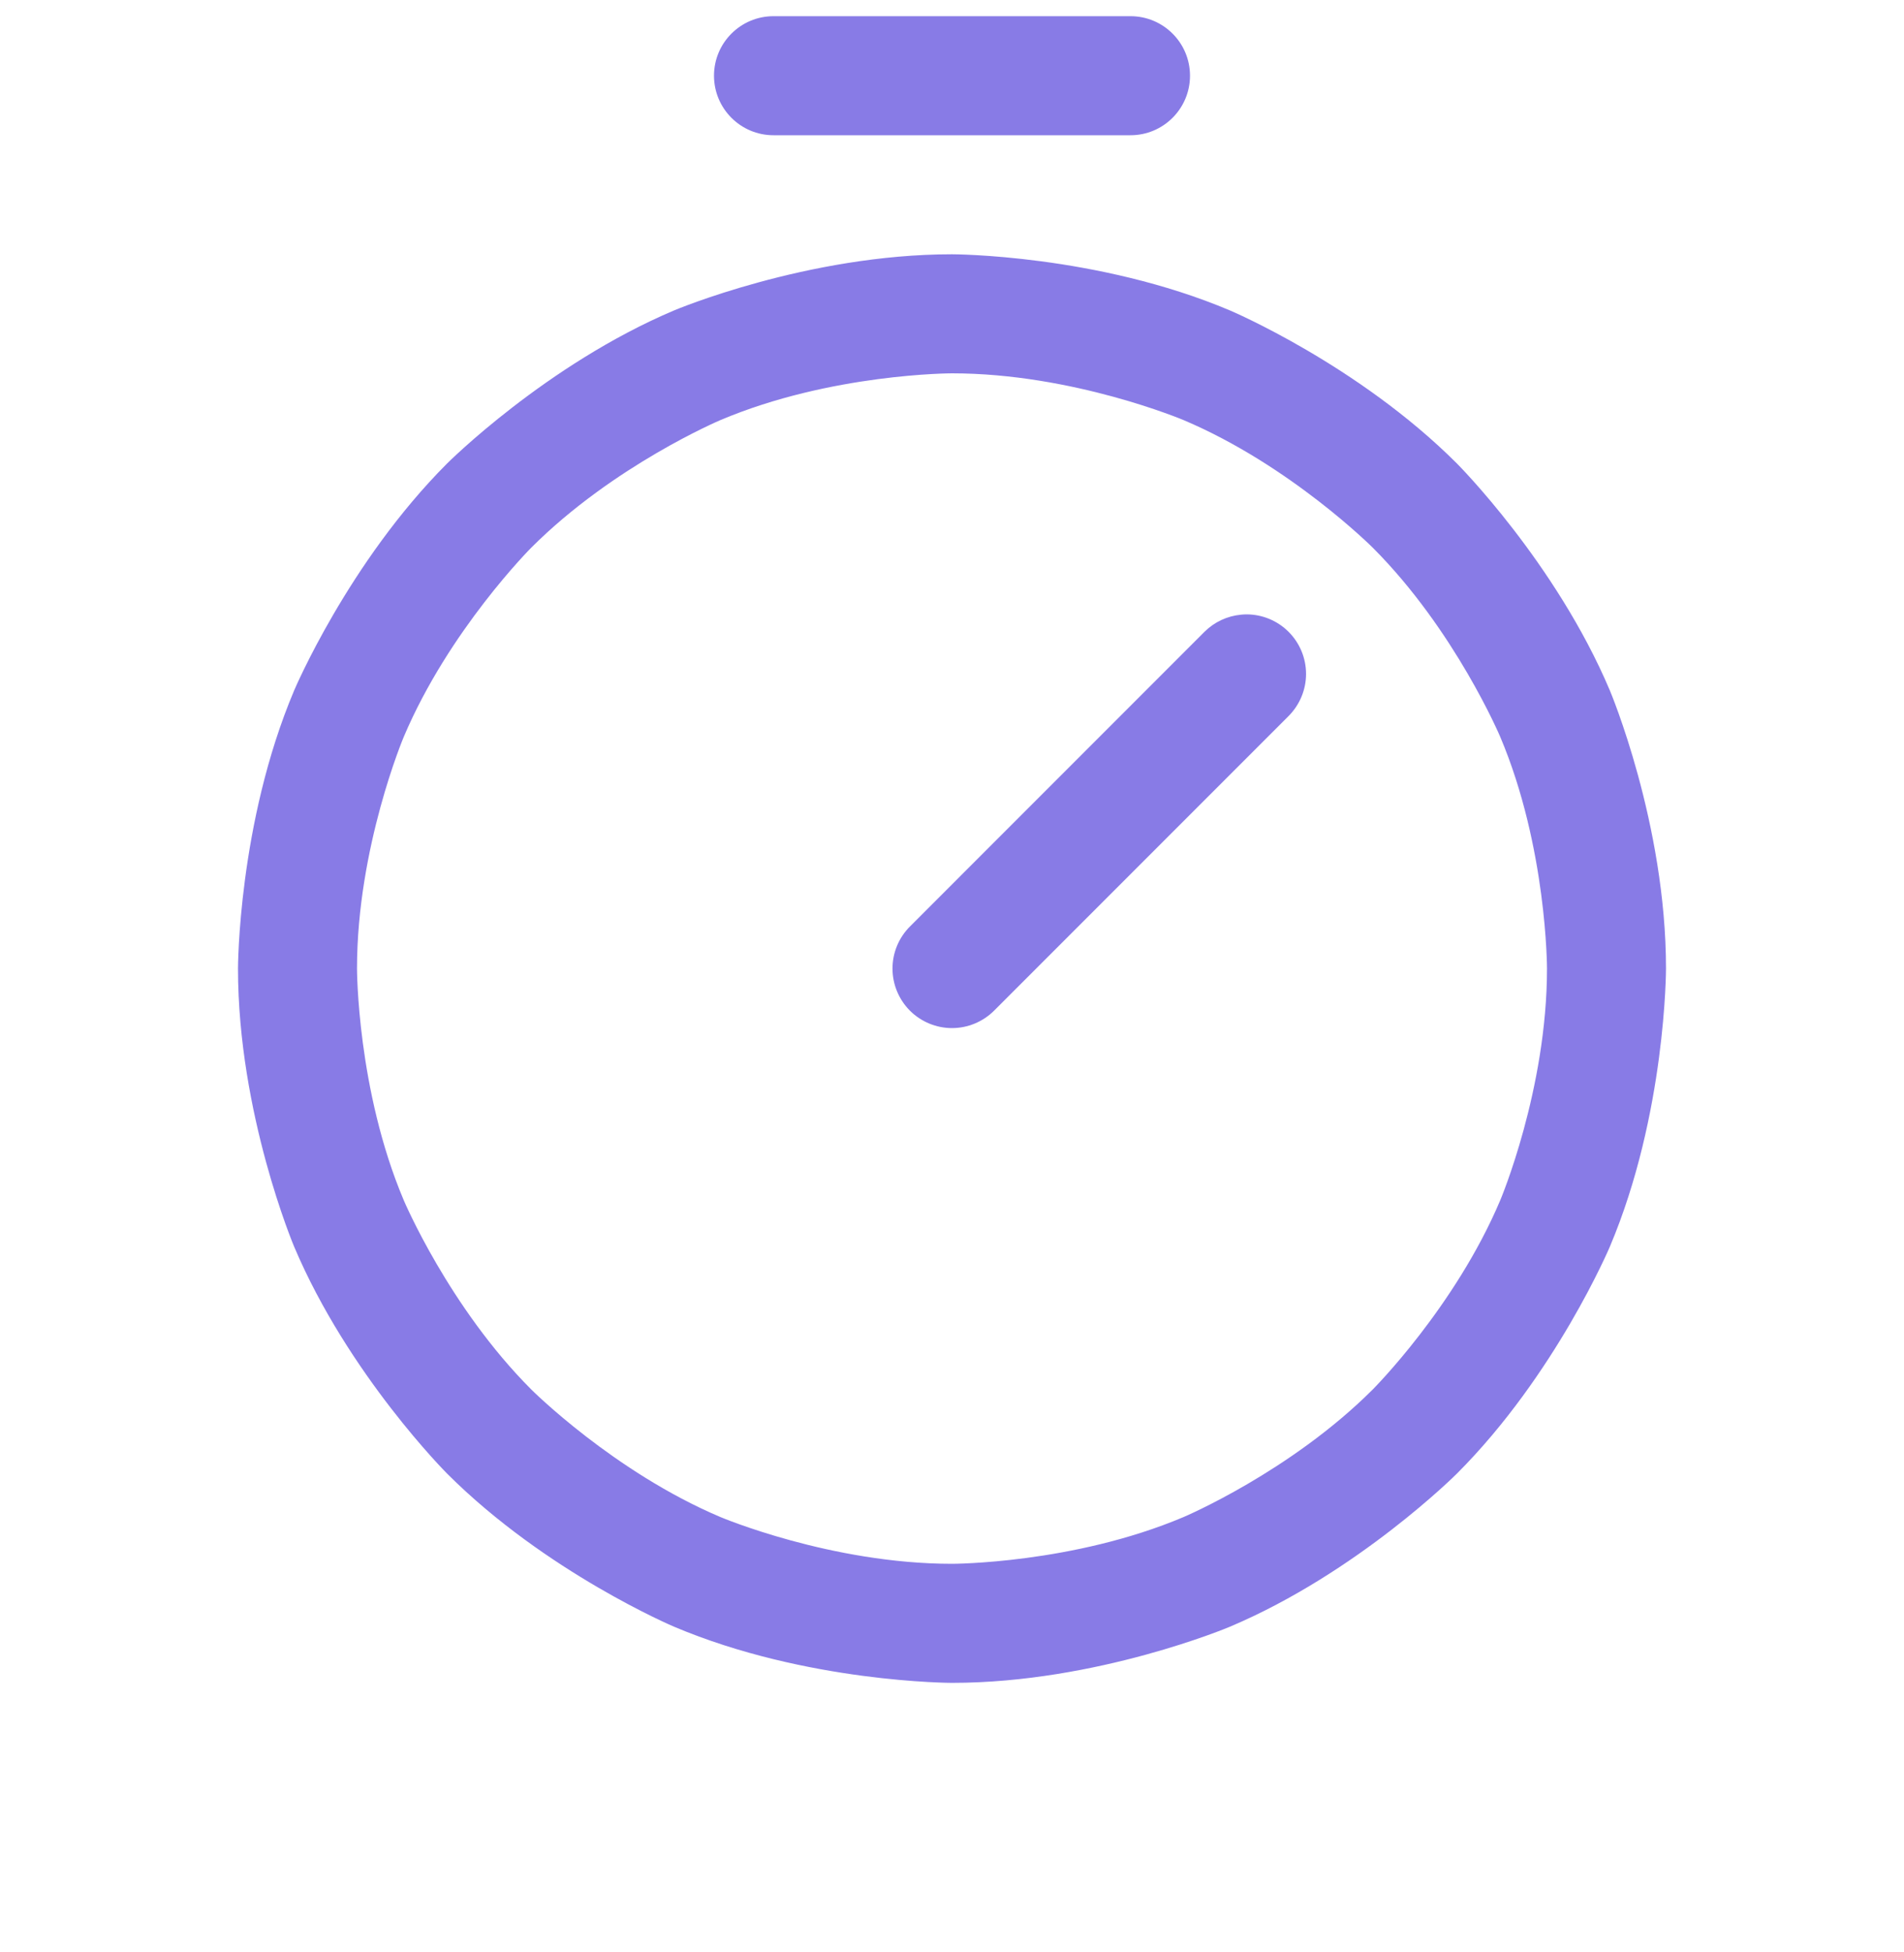
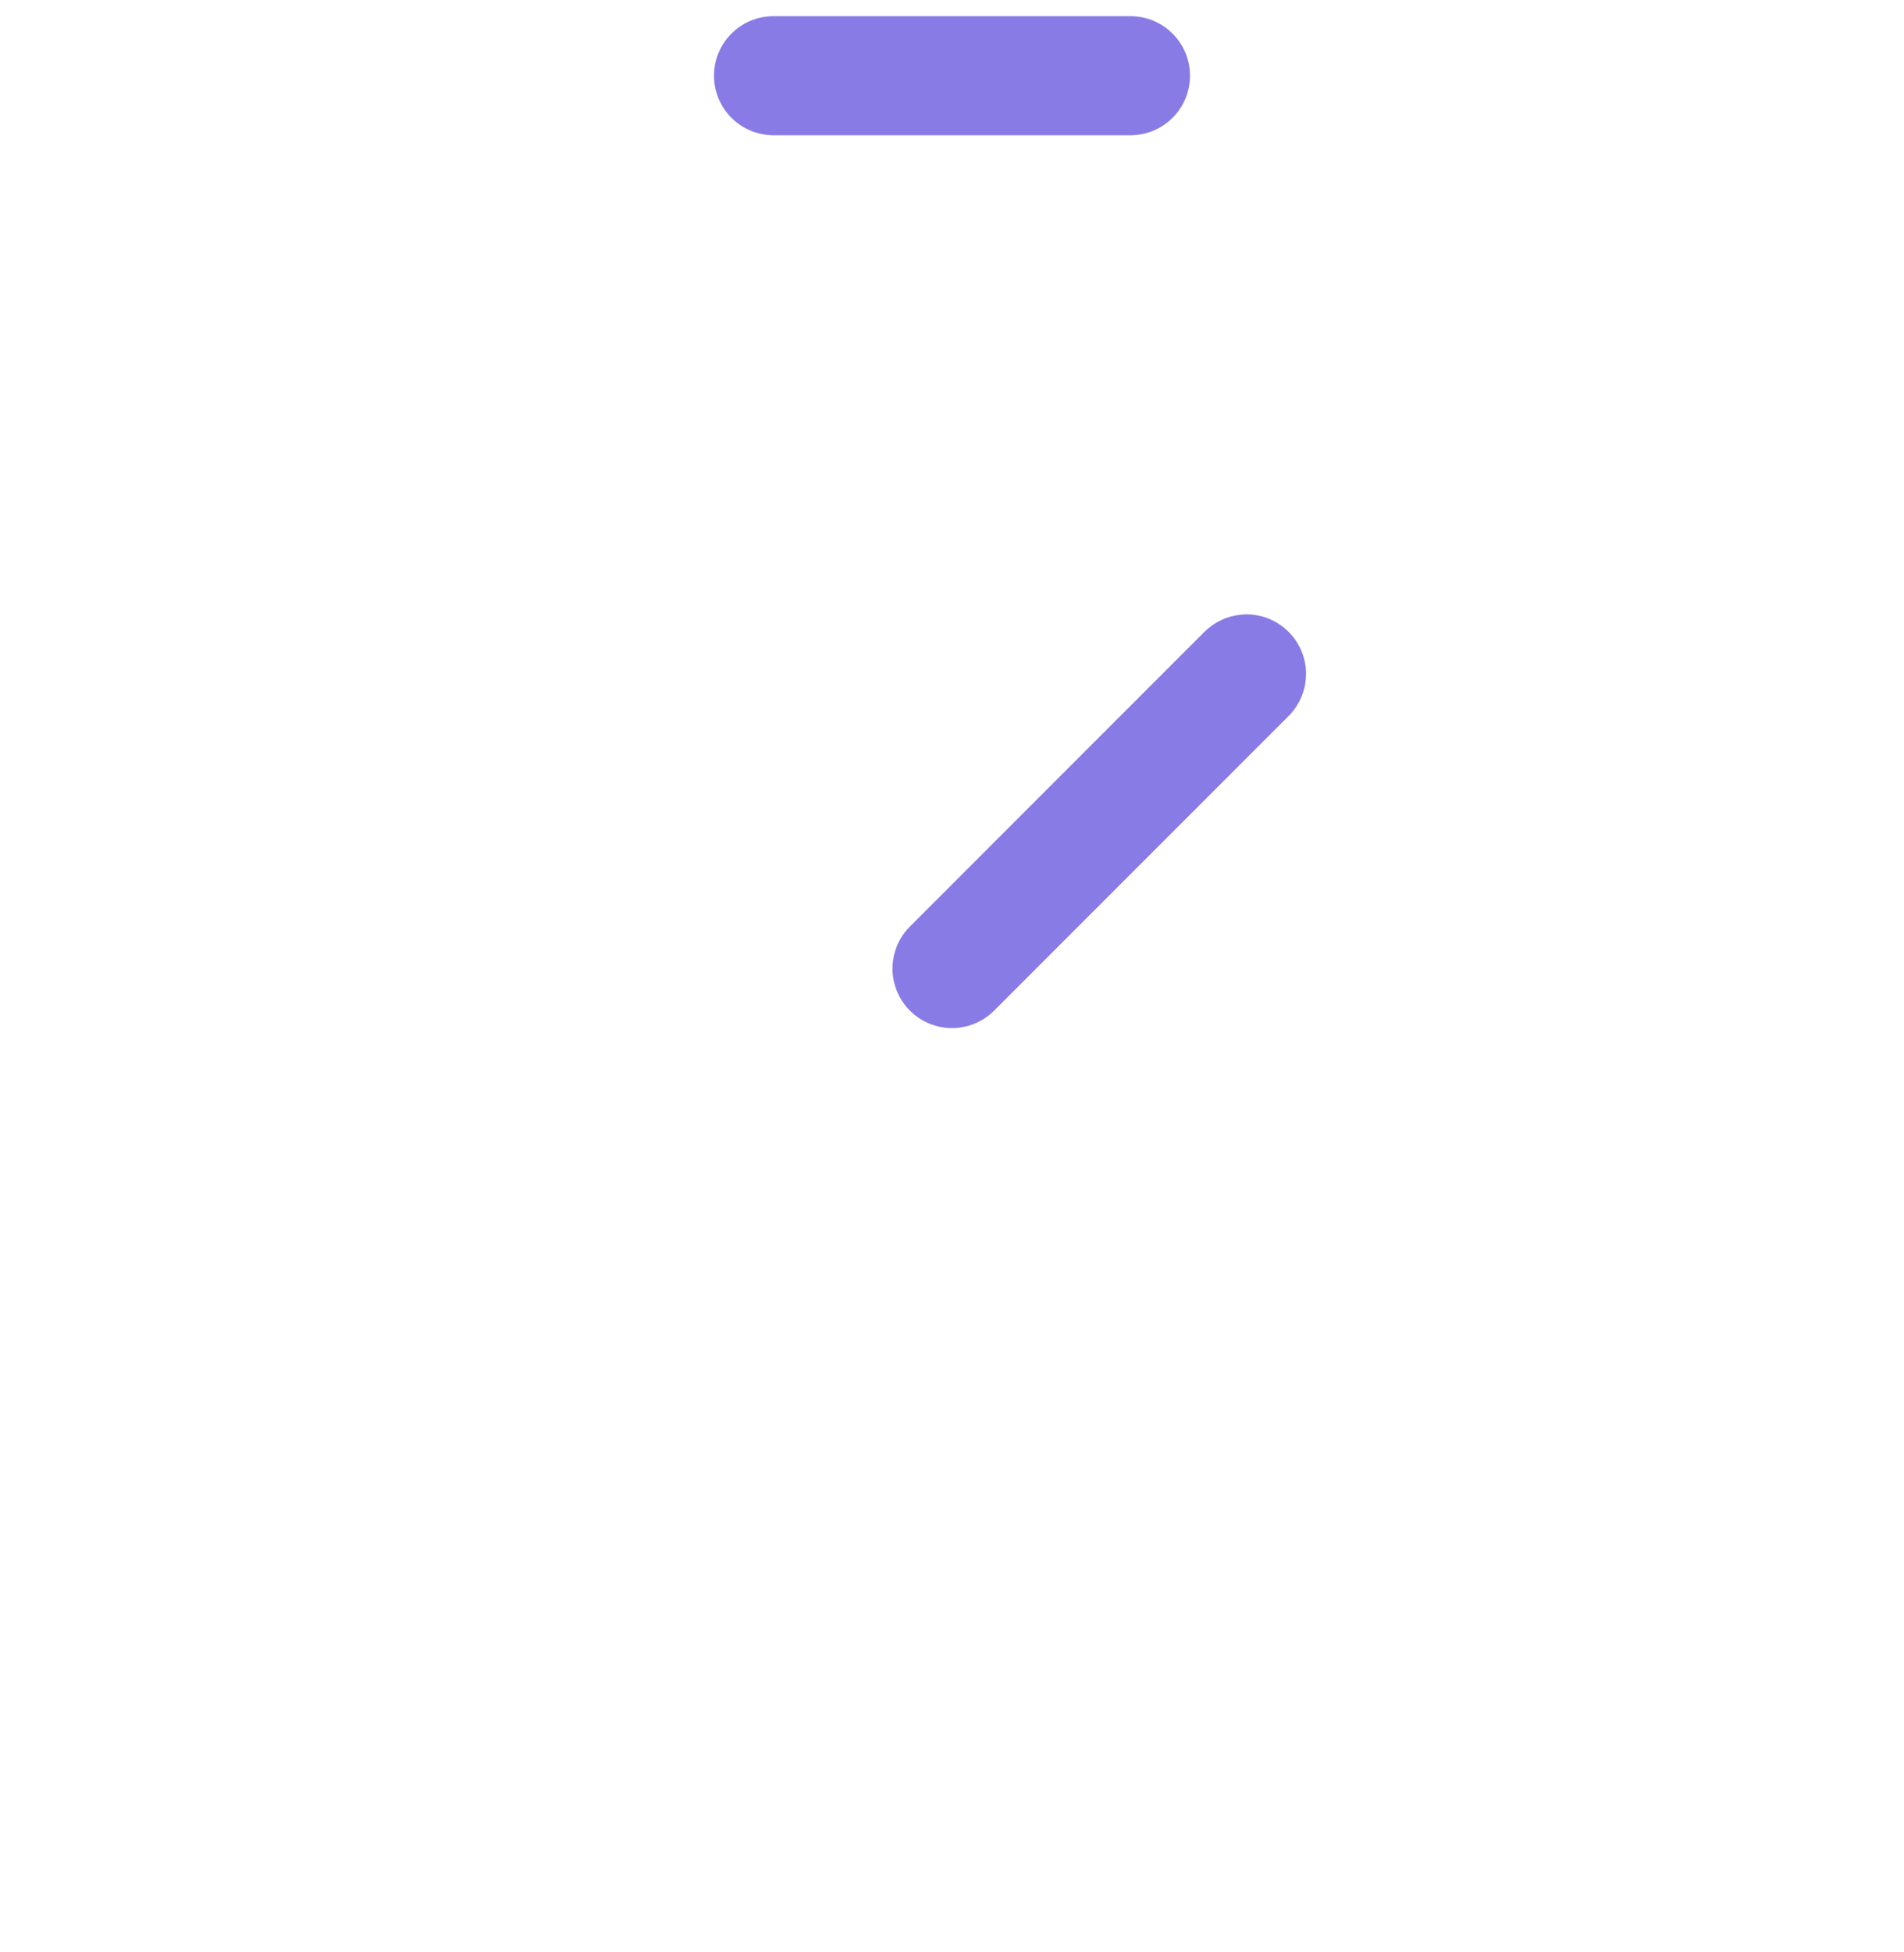
<svg xmlns="http://www.w3.org/2000/svg" width="40" height="41" viewBox="0 0 40 41" fill="none">
-   <path fill-rule="evenodd" clip-rule="evenodd" d="M20 5.34C20 5.34 23.051 5.34 25.839 6.519C25.839 6.519 28.531 7.658 30.607 9.733C30.607 9.733 32.682 11.809 33.821 14.501C33.821 14.501 35 17.289 35 20.34C35 20.34 35 23.391 33.821 26.179C33.821 26.179 32.682 28.871 30.607 30.946C30.607 30.946 28.531 33.022 25.839 34.161C25.839 34.161 23.051 35.34 20 35.34C20 35.34 16.949 35.34 14.161 34.161C14.161 34.161 11.469 33.022 9.393 30.946C9.393 30.946 7.318 28.871 6.179 26.179C6.179 26.179 5 23.391 5 20.34C5 20.34 5 17.289 6.179 14.501C6.179 14.501 7.318 11.809 9.393 9.733C9.393 9.733 11.469 7.658 14.161 6.519C14.161 6.519 16.949 5.34 20 5.34ZM20 7.84C20 7.84 17.456 7.84 15.135 8.822C15.135 8.822 12.892 9.77 11.161 11.501C11.161 11.501 9.431 13.232 8.482 15.475C8.482 15.475 7.5 17.796 7.5 20.34C7.5 20.34 7.5 22.884 8.482 25.205C8.482 25.205 9.431 27.448 11.161 29.179C11.161 29.179 12.892 30.909 15.135 31.858C15.135 31.858 17.456 32.84 20 32.84C20 32.84 22.544 32.84 24.865 31.858C24.865 31.858 27.108 30.909 28.839 29.179C28.839 29.179 30.57 27.448 31.518 25.205C31.518 25.205 32.5 22.884 32.5 20.34C32.5 20.34 32.5 17.796 31.518 15.475C31.518 15.475 30.57 13.232 28.839 11.501C28.839 11.501 27.108 9.77 24.865 8.822C24.865 8.822 22.544 7.84 20 7.84Z" fill="#887BE6" />
  <path d="M27.071 15.037C27.305 14.802 27.438 14.484 27.438 14.152C27.438 13.821 27.306 13.503 27.071 13.268C26.837 13.034 26.519 12.902 26.188 12.902C26.15 12.902 26.113 12.904 26.075 12.908C25.784 12.934 25.511 13.062 25.304 13.268L19.117 19.456C18.882 19.69 18.75 20.008 18.75 20.34C18.75 20.671 18.882 20.989 19.116 21.224C19.351 21.458 19.669 21.59 20 21.59C20.331 21.59 20.649 21.458 20.884 21.224L27.071 15.037Z" fill="#887BE6" />
  <path d="M16.25 2.84H23.75C24.44 2.84 25 2.28 25 1.59C25 0.899 24.44 0.34 23.75 0.34H16.25C15.56 0.34 15 0.899 15 1.59C15 2.28 15.56 2.84 16.25 2.84Z" fill="#887BE6" />
</svg>